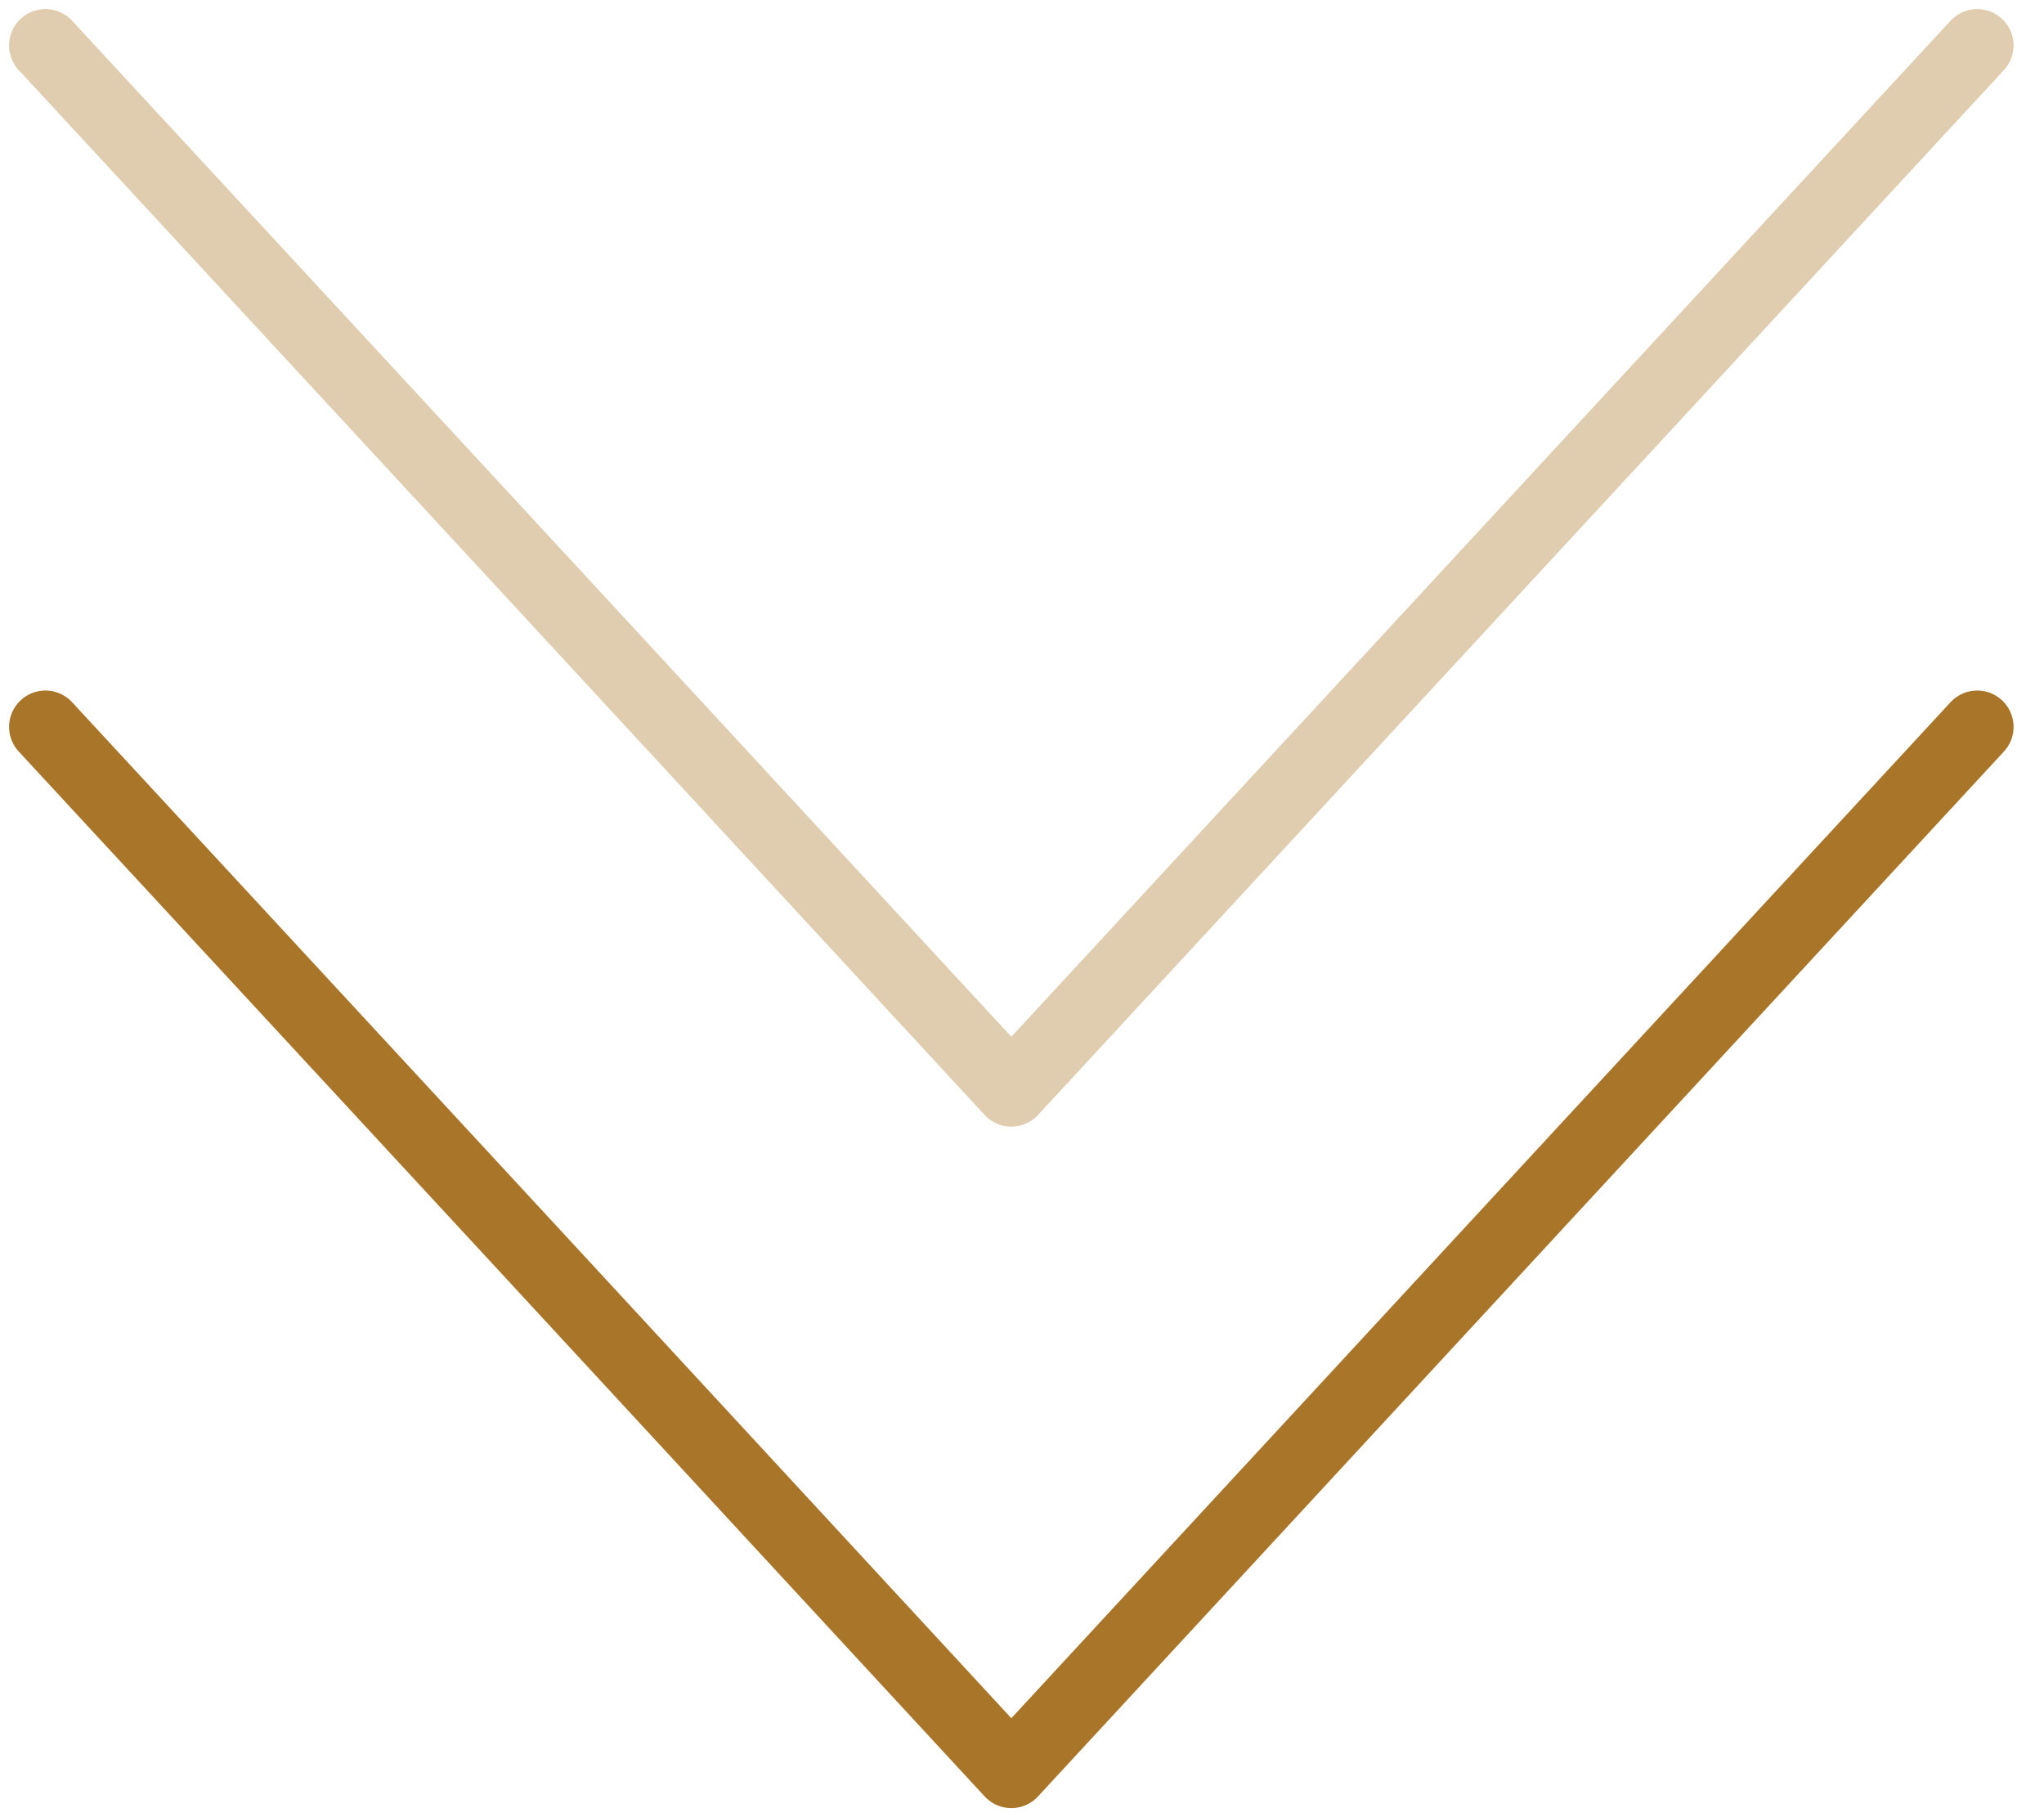
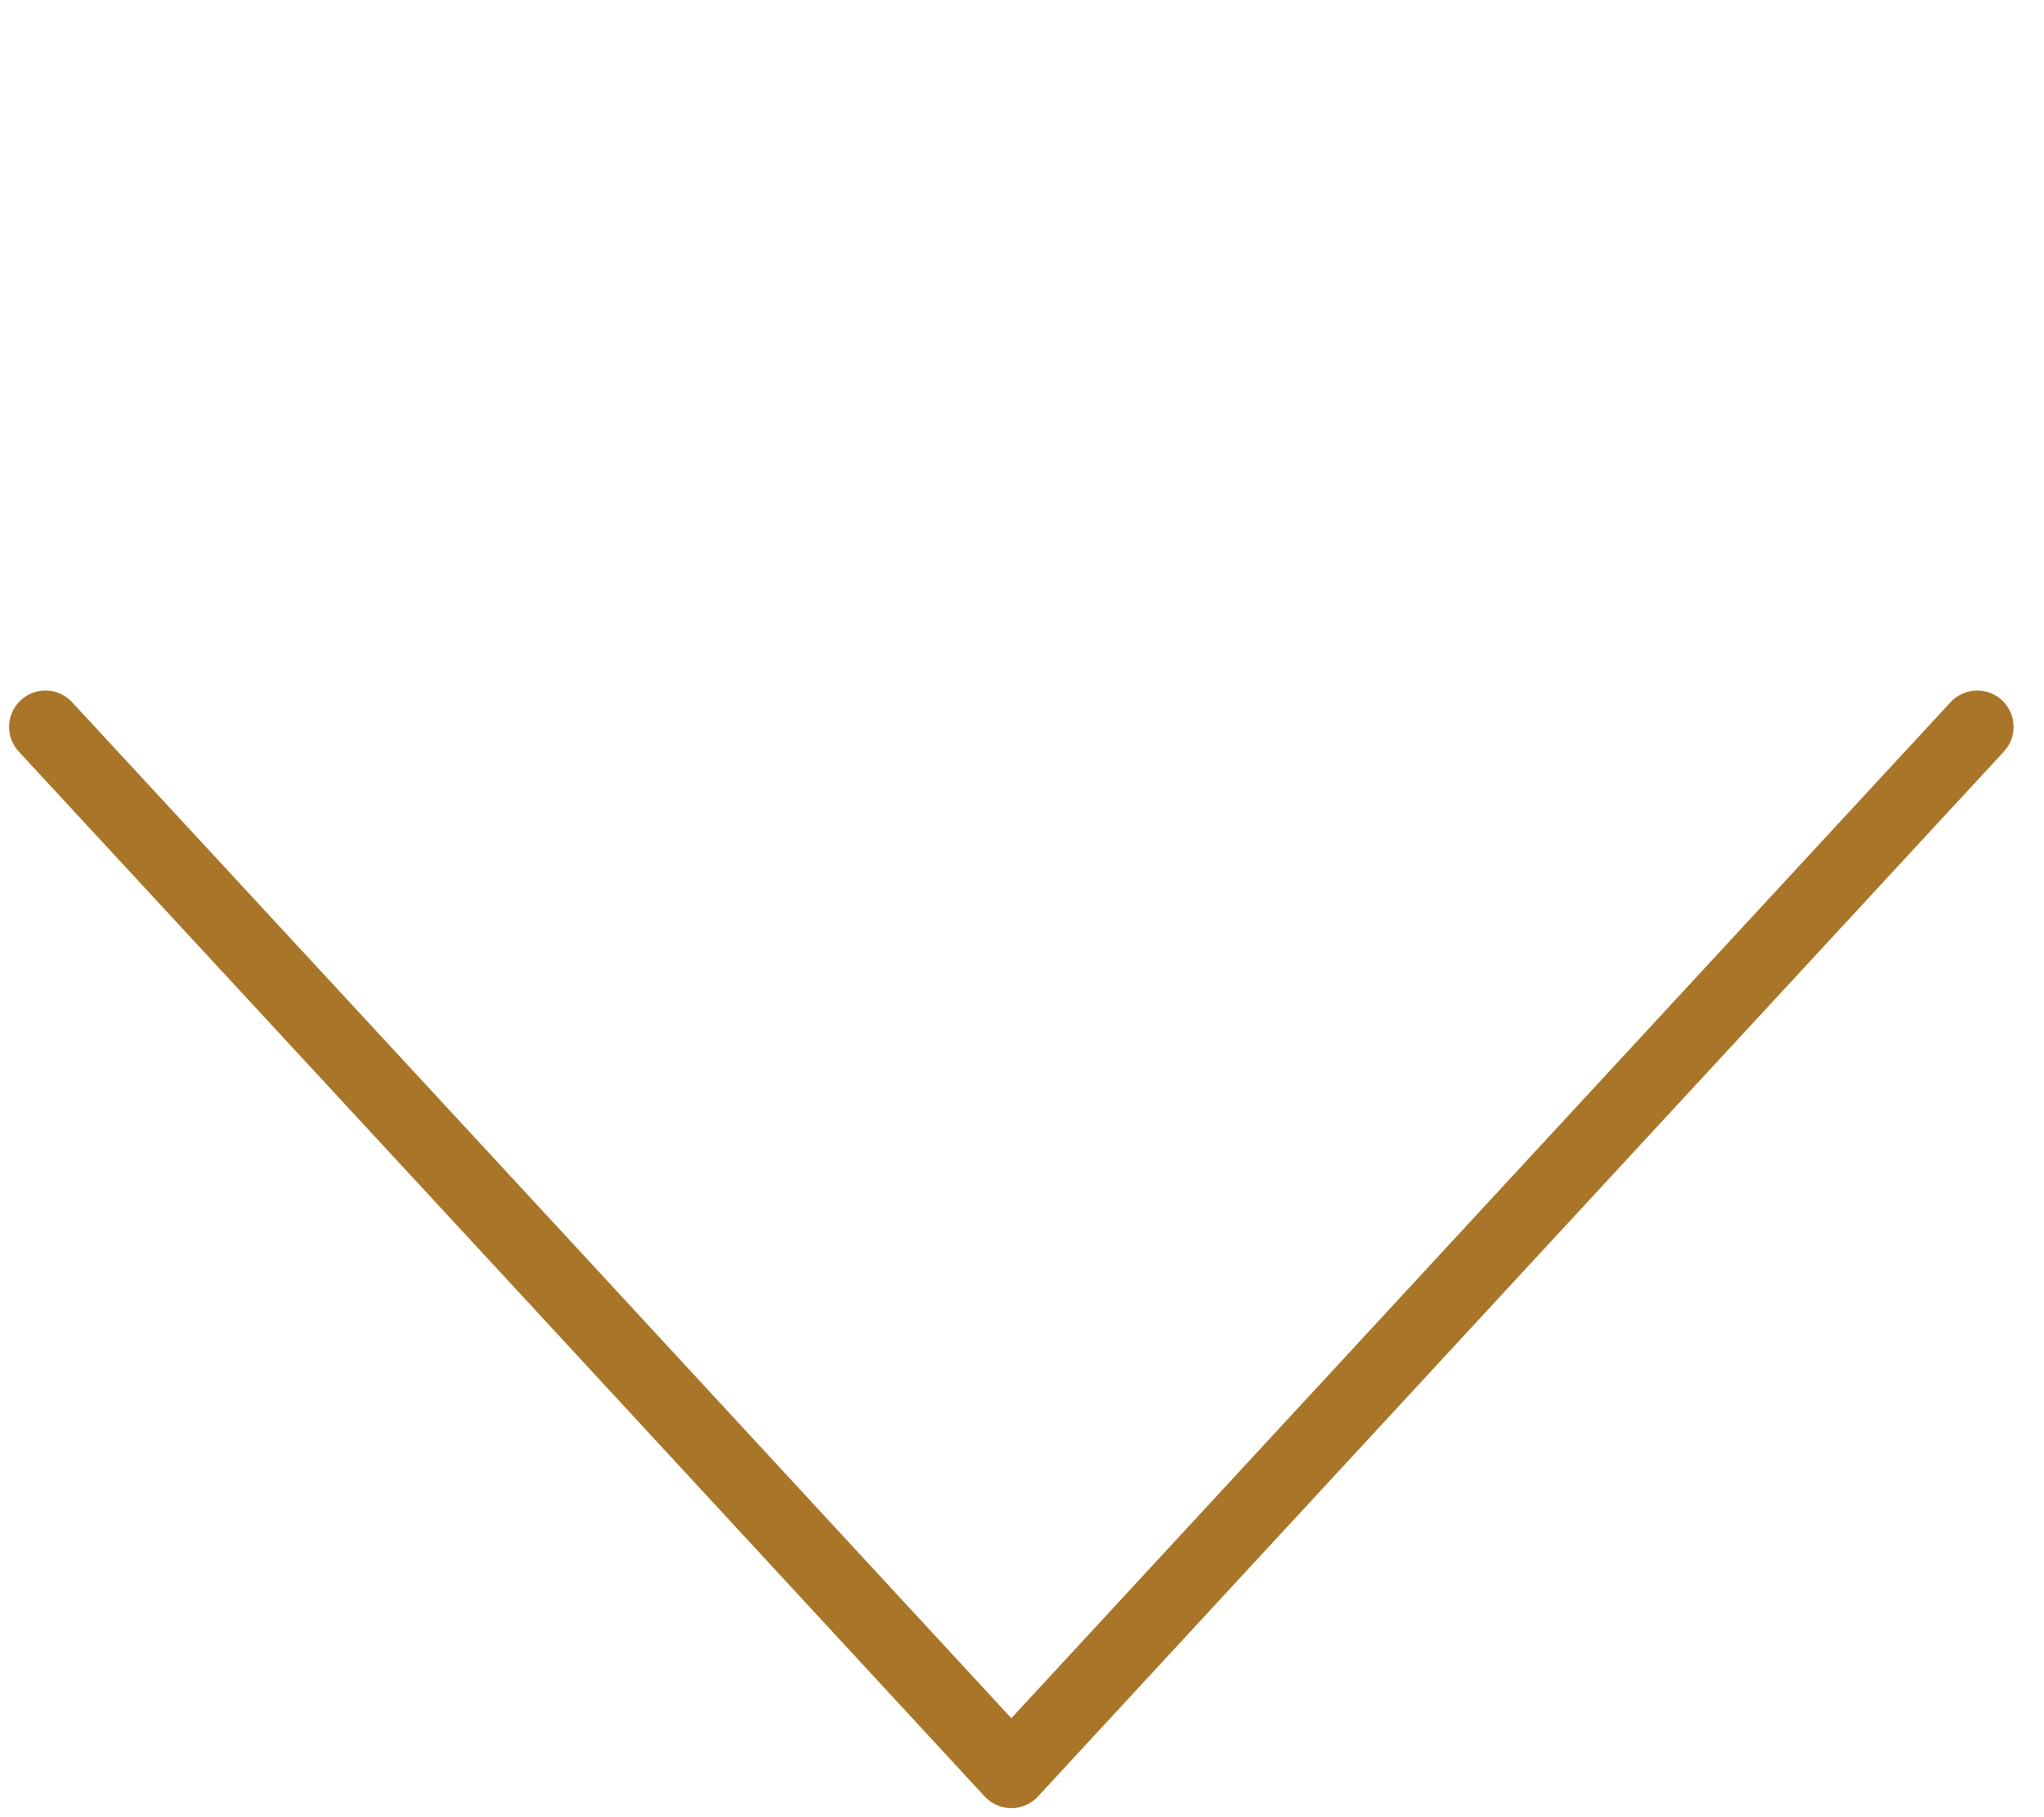
<svg xmlns="http://www.w3.org/2000/svg" width="45px" height="40px" viewBox="0 0 45 40" version="1.1">
  <title>Group 37</title>
  <g id="version-23-24" stroke="none" stroke-width="1" fill="none" fill-rule="evenodd" stroke-linecap="round" stroke-linejoin="round">
    <g id="CCG_Report23-24_Homepage-v2" transform="translate(-938, -917)" stroke="#A97528" stroke-width="1.6">
      <g id="Group-37" transform="translate(939, 918)">
        <polyline id="Stroke-2" transform="translate(21.265, 26.5) scale(1, -1) rotate(-90) translate(-21.265, -26.5)" points="9.765 5.235 21.262 15.87 32.765 26.5 21.262 37.134 9.765 47.765" />
-         <polyline id="Stroke-2-Copy" opacity="0.367" transform="translate(21.265, 11.5) scale(1, -1) rotate(-90) translate(-21.265, -11.5)" points="9.765 -9.765 21.262 0.87 32.765 11.5 21.262 22.134 9.765 32.765" />
      </g>
    </g>
  </g>
</svg>